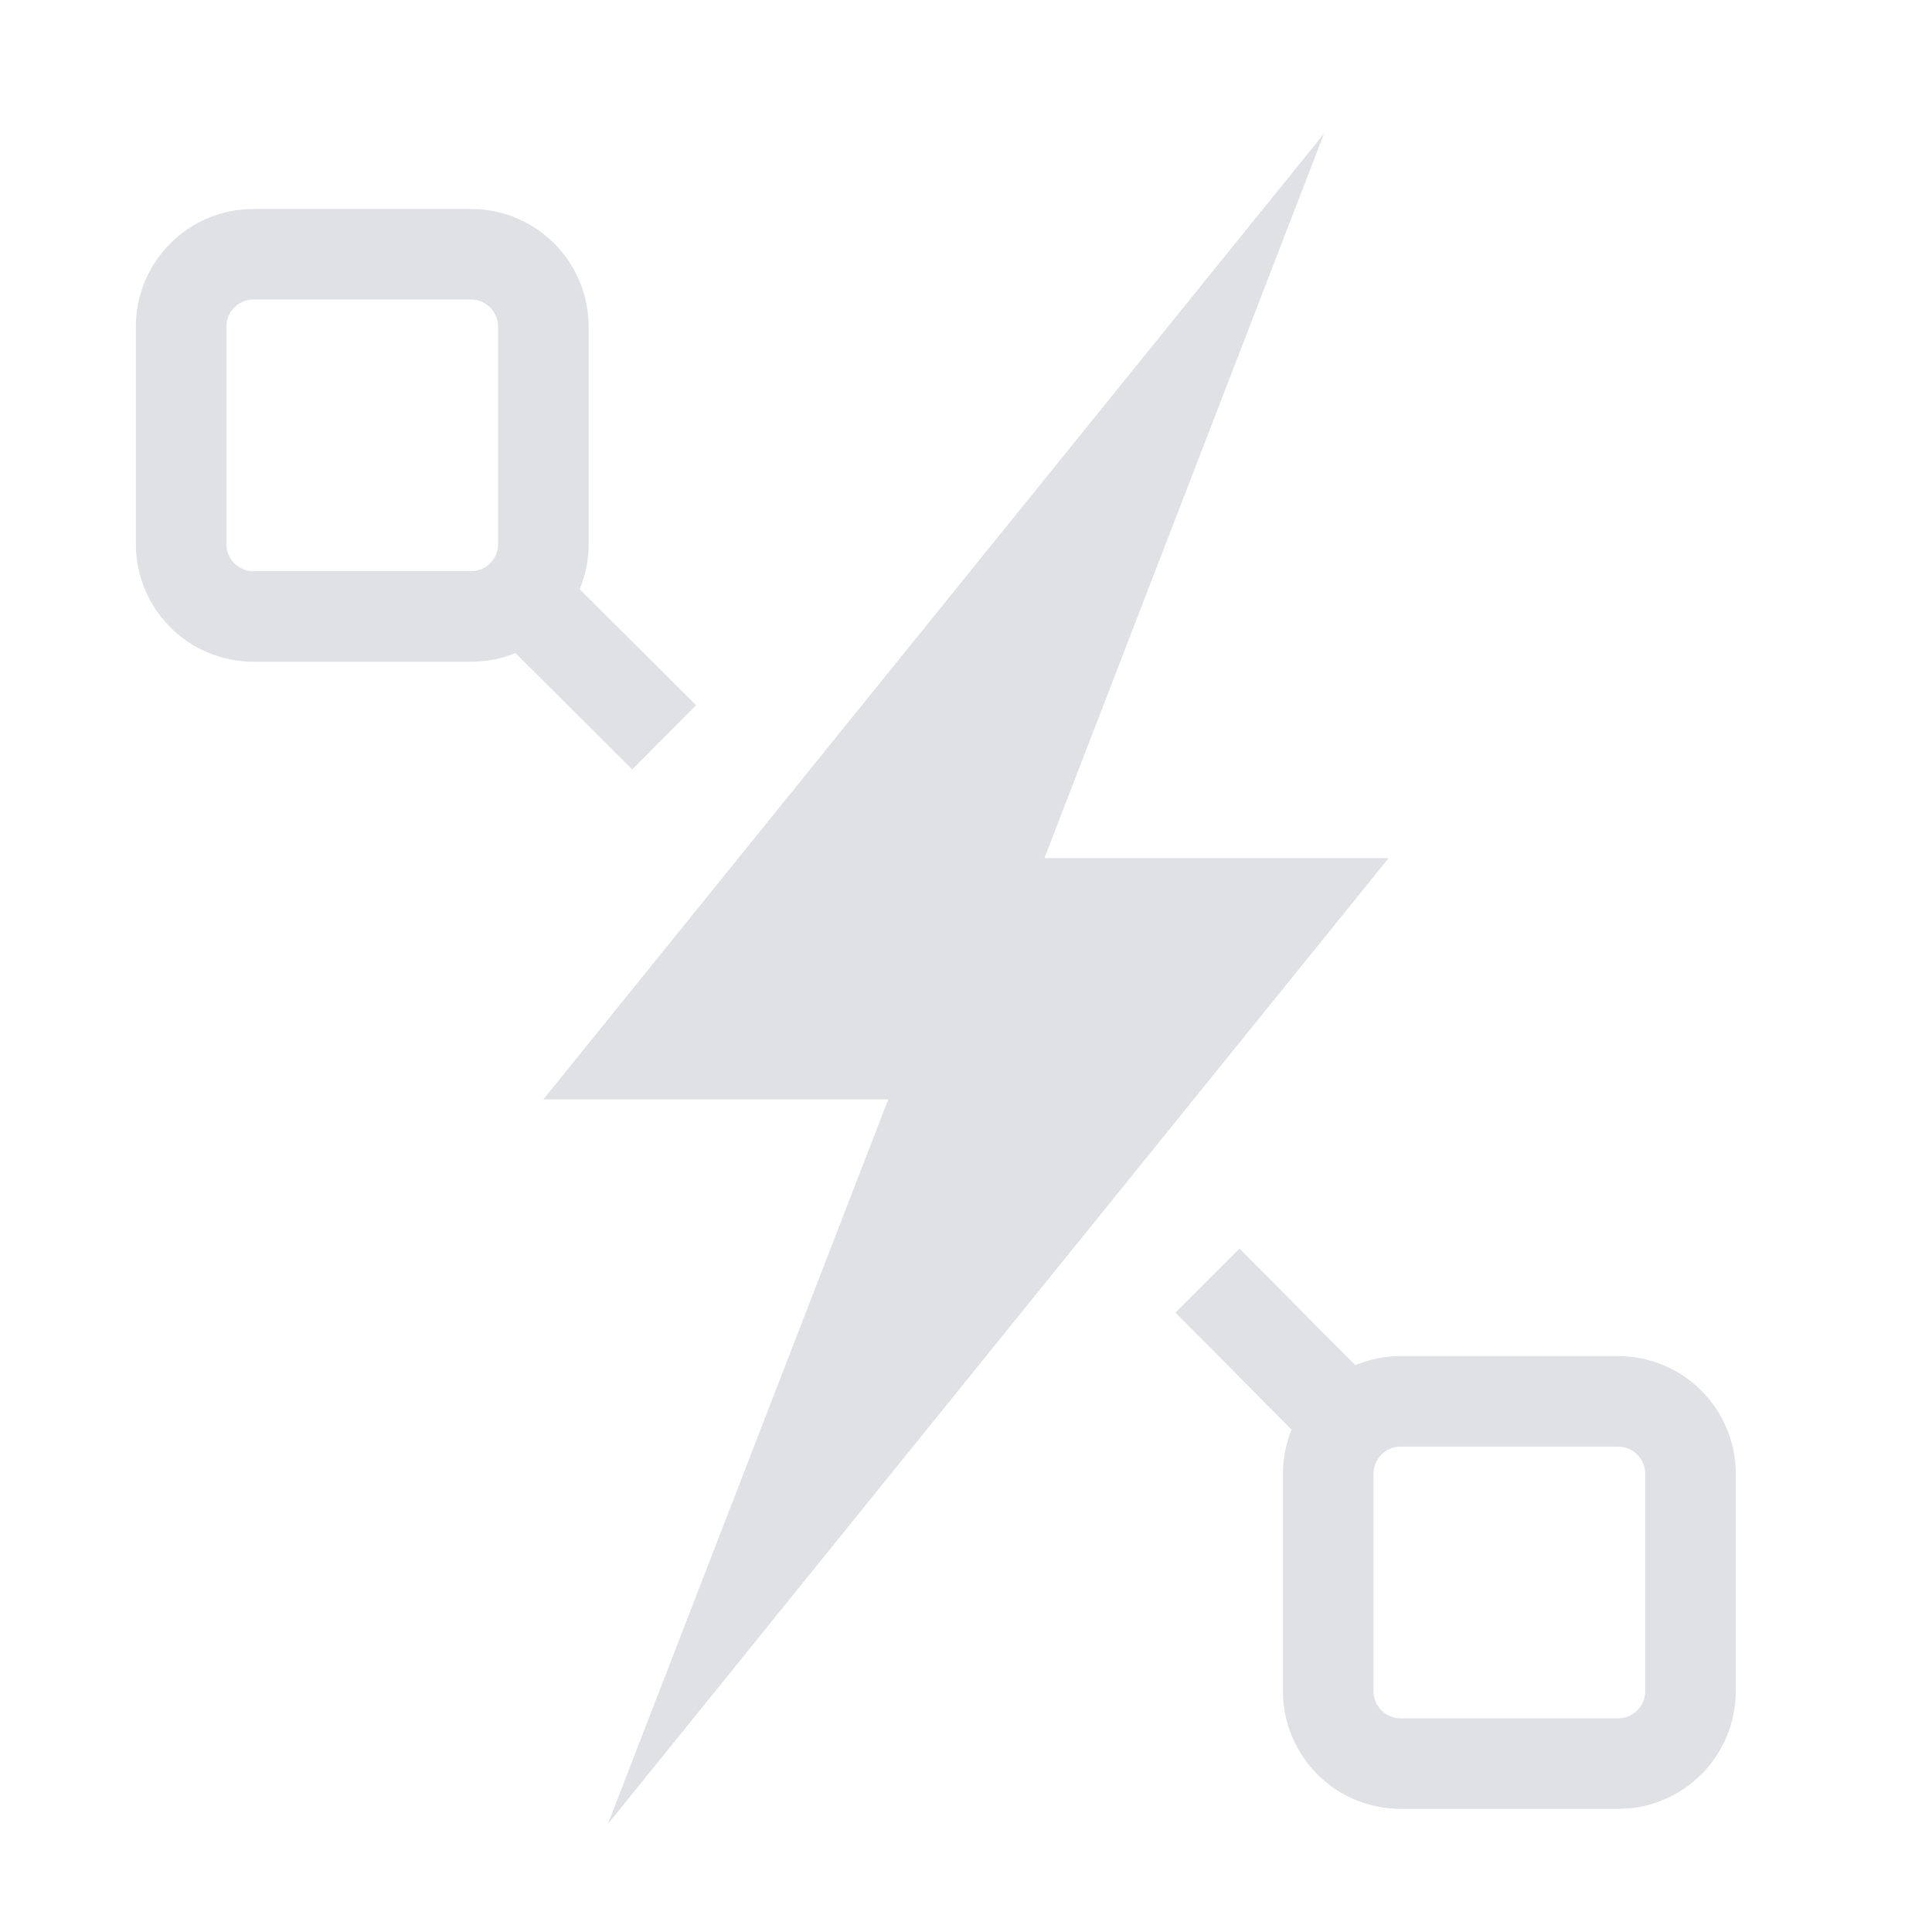
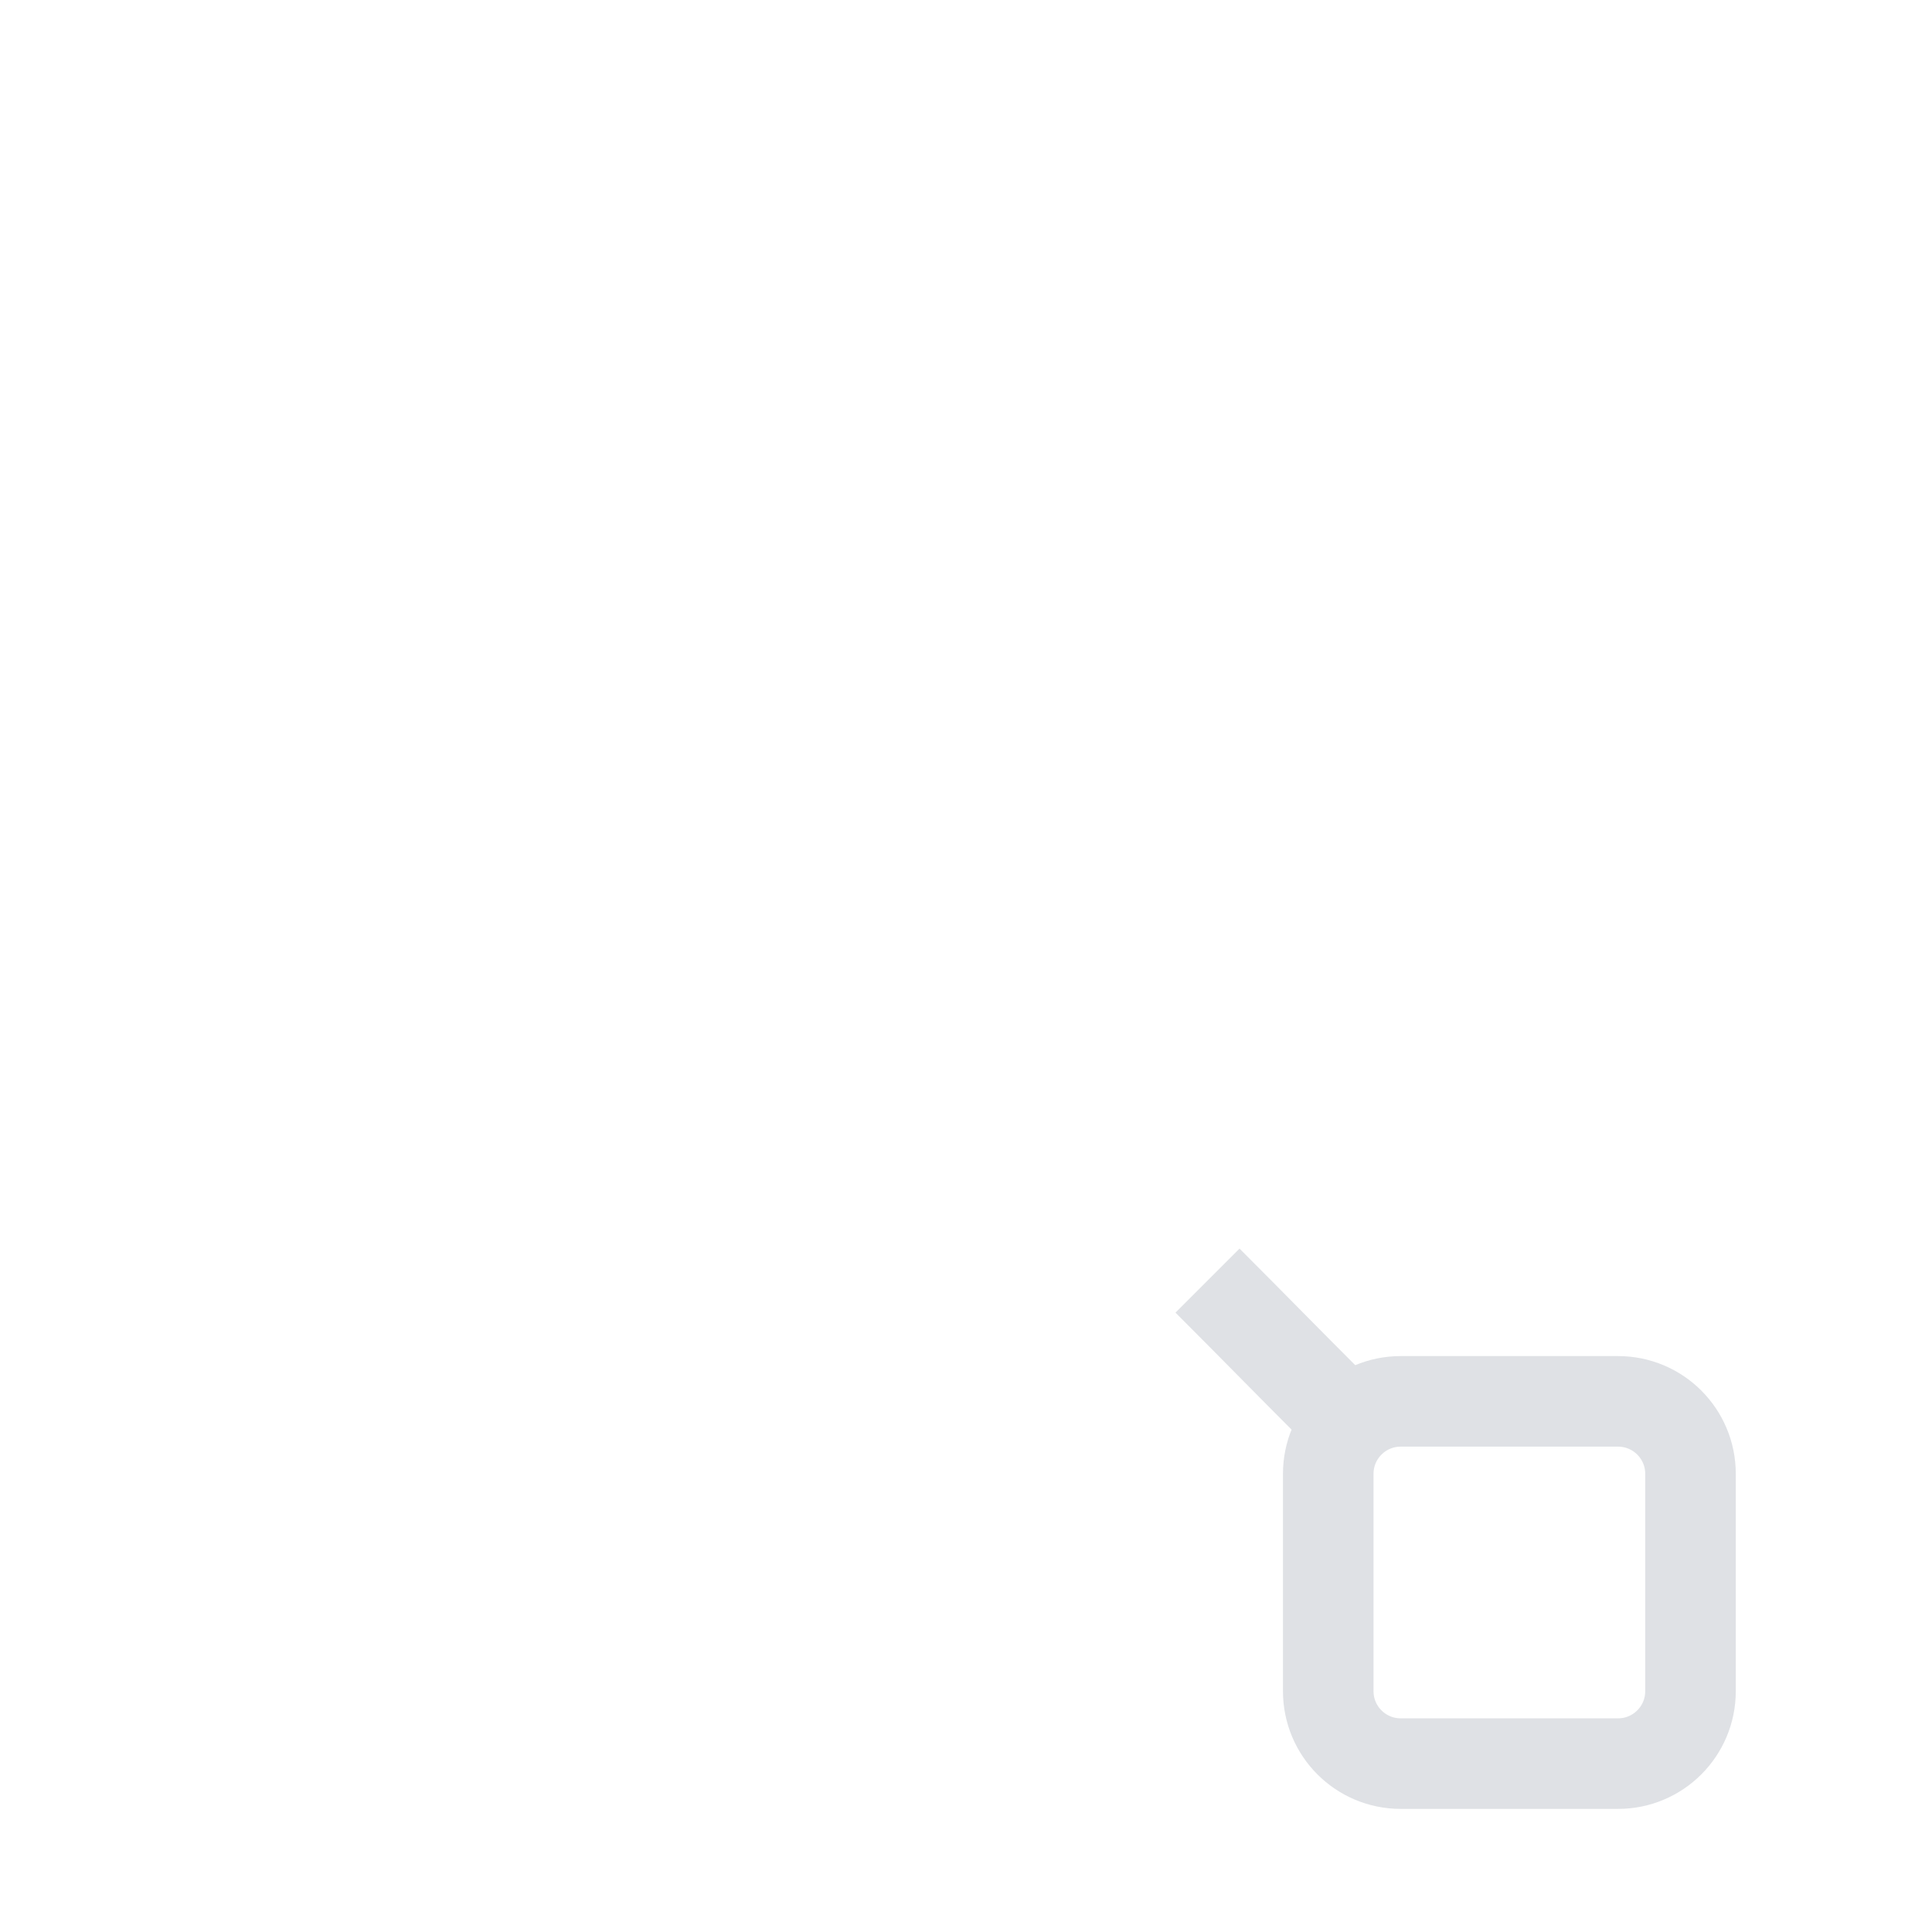
<svg xmlns="http://www.w3.org/2000/svg" width="32" height="32" viewBox="0 0 32 32" fill="none">
  <path d="M20 21.211C20.781 21.992 21.292 22.518 22.073 23.299" stroke="#DFE1E5" stroke-width="1.5" stroke-miterlimit="10" />
-   <path d="M8.928 10.148L11.001 12.212" stroke="#DFE1E5" stroke-width="1.5" stroke-miterlimit="10" />
-   <path d="M10.069 30.211L14.713 18.209H9L21.931 2.211L17.299 14.213H23L10.069 30.211Z" fill="#DFE1E5" />
-   <path d="M4.2 10.211H7.8C8.463 10.211 9 9.674 9 9.011V5.411C9 4.748 8.463 4.211 7.8 4.211L4.2 4.211C3.537 4.211 3 4.748 3 5.411L3 9.011C3 9.674 3.537 10.211 4.2 10.211Z" stroke="#DFE1E5" stroke-width="1.5" stroke-miterlimit="10" />
  <path d="M23.2 29.211H26.8C27.463 29.211 28 28.674 28 28.011V24.411C28 23.748 27.463 23.211 26.8 23.211H23.2C22.537 23.211 22 23.748 22 24.411V28.011C22 28.674 22.537 29.211 23.2 29.211Z" stroke="#DFE1E5" stroke-width="1.5" stroke-miterlimit="10" />
</svg>